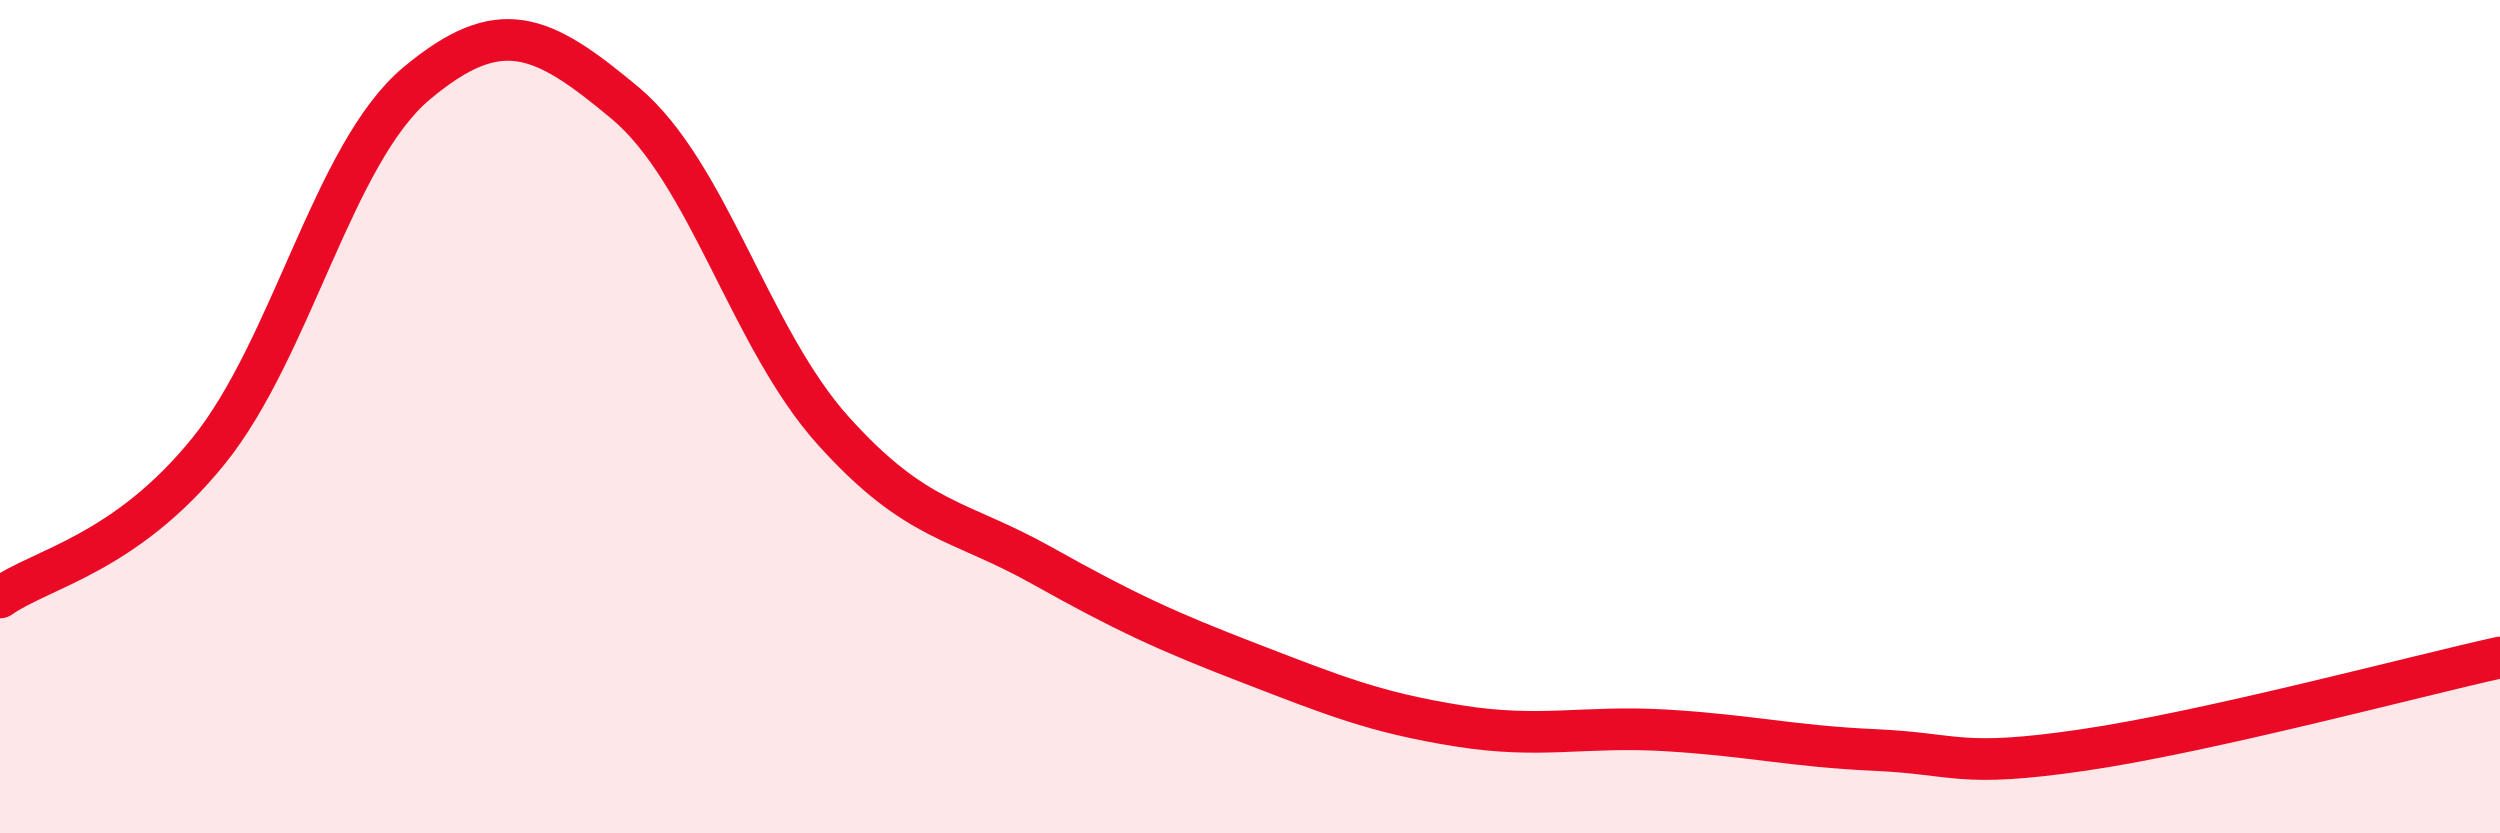
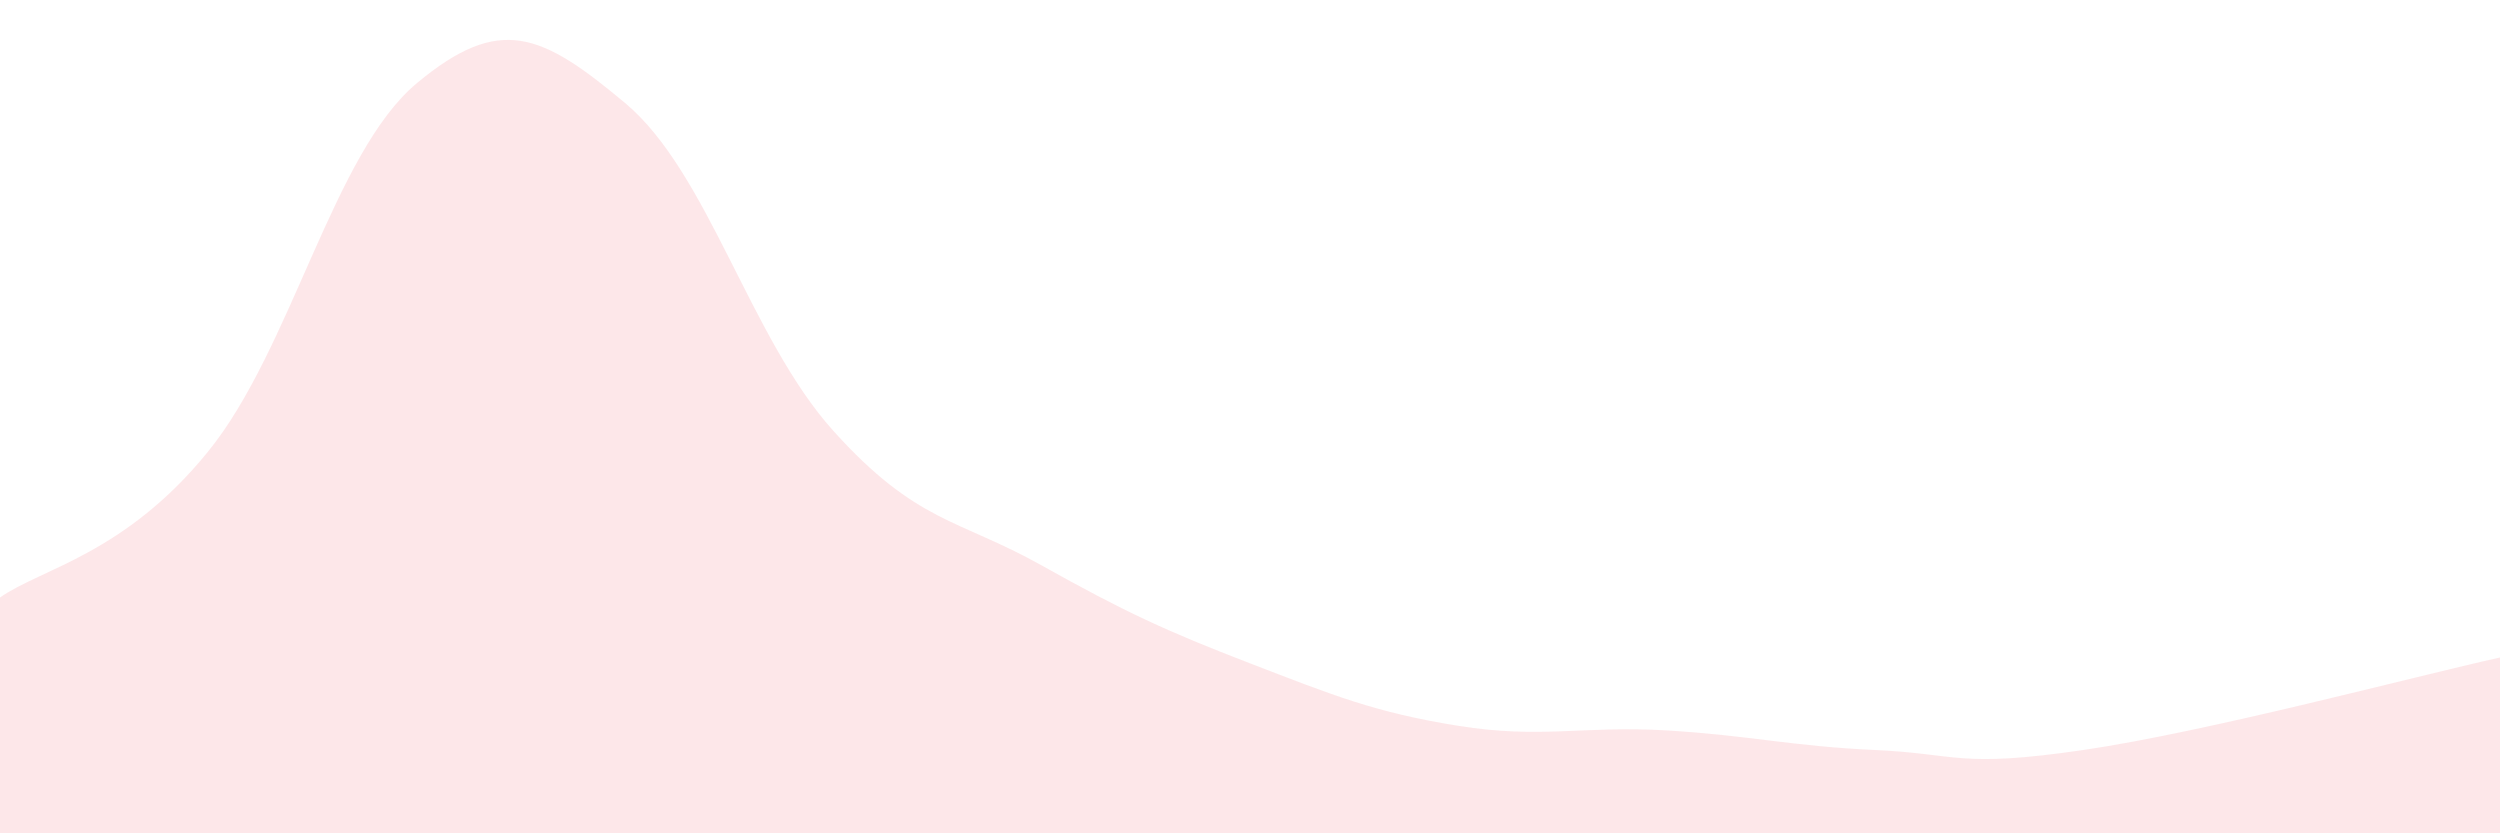
<svg xmlns="http://www.w3.org/2000/svg" width="60" height="20" viewBox="0 0 60 20">
  <path d="M 0,14.34 C 1,13.64 3,13.3 5,10.83 C 7,8.36 8,3.67 10,2 C 12,0.33 13,0.8 15,2.47 C 17,4.14 18,8.12 20,10.34 C 22,12.56 23,12.45 25,13.57 C 27,14.69 28,15.15 30,15.92 C 32,16.69 33,17.1 35,17.42 C 37,17.74 38,17.41 40,17.53 C 42,17.65 43,17.91 45,18 C 47,18.09 47,18.44 50,18 C 53,17.56 58,16.22 60,15.78L60 20L0 20Z" fill="#EB0A25" opacity="0.1" stroke-linecap="round" stroke-linejoin="round" />
-   <path d="M 0,14.34 C 1,13.64 3,13.3 5,10.83 C 7,8.36 8,3.67 10,2 C 12,0.33 13,0.8 15,2.47 C 17,4.14 18,8.12 20,10.34 C 22,12.56 23,12.45 25,13.57 C 27,14.69 28,15.15 30,15.92 C 32,16.69 33,17.1 35,17.42 C 37,17.74 38,17.41 40,17.53 C 42,17.65 43,17.91 45,18 C 47,18.09 47,18.44 50,18 C 53,17.56 58,16.22 60,15.78" stroke="#EB0A25" stroke-width="1" fill="none" stroke-linecap="round" stroke-linejoin="round" />
</svg>